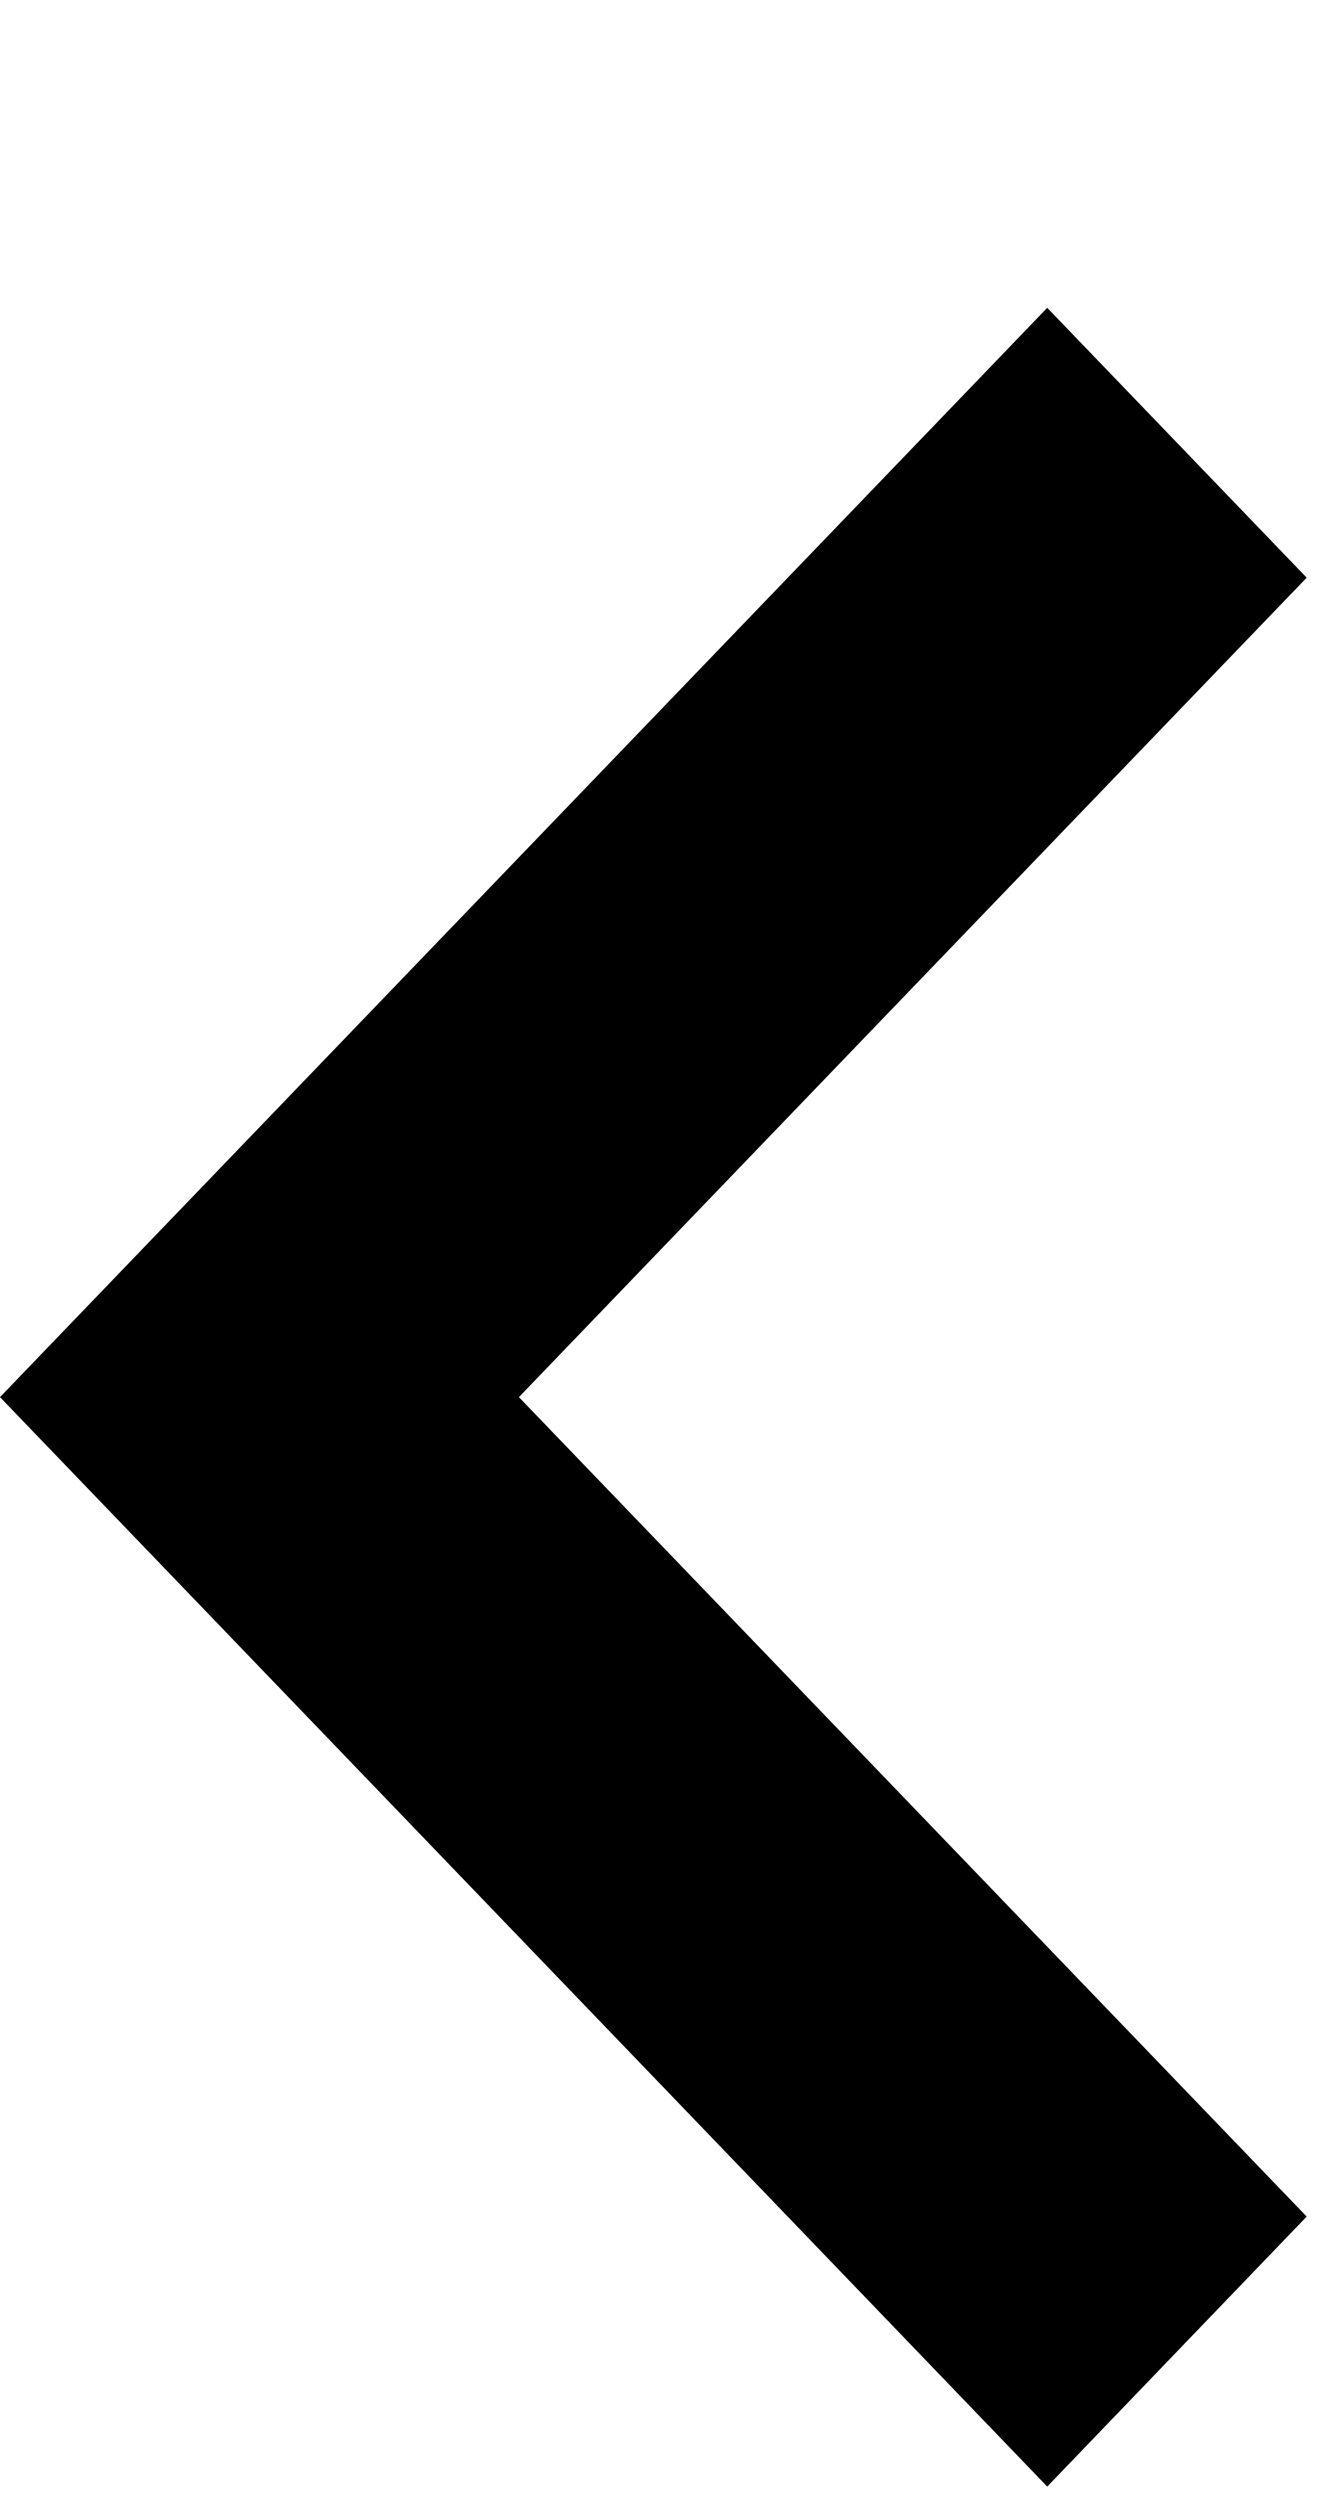
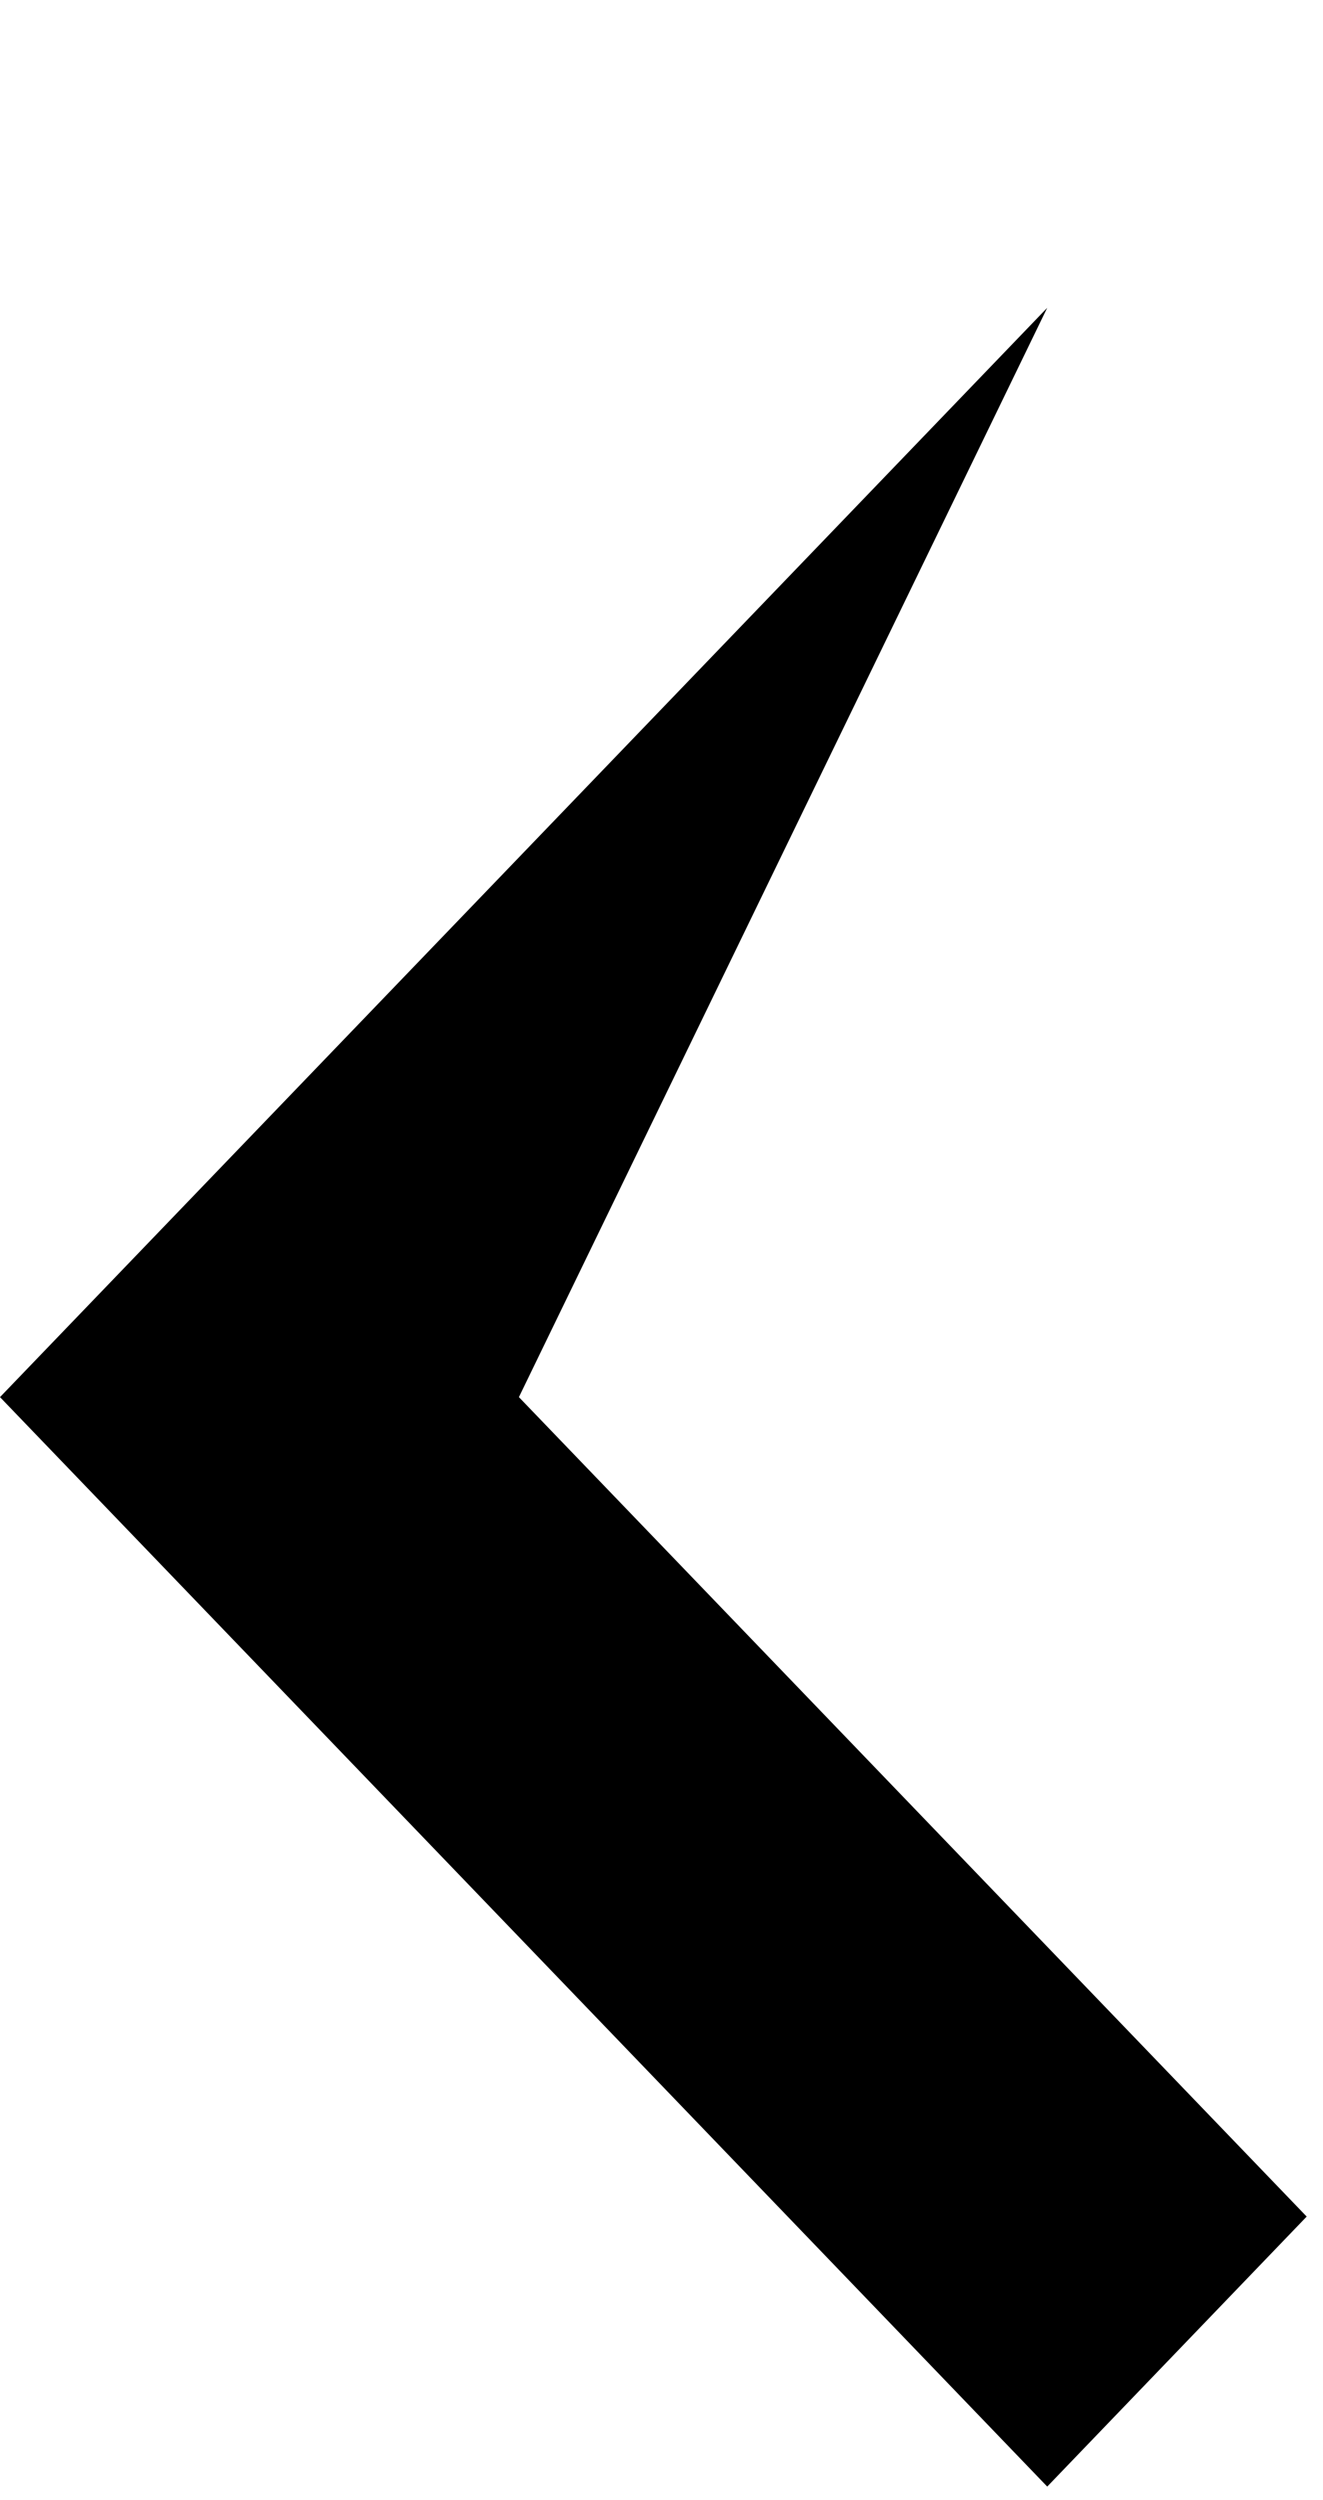
<svg xmlns="http://www.w3.org/2000/svg" width="9" height="17" viewBox="0 0 9 17" fill="none">
-   <path d="M8.889 15.072L3.53 9.5L8.889 3.928L7.124 2.093L-0 9.5L7.124 16.908L8.889 15.072Z" fill="black" />
+   <path d="M8.889 15.072L3.53 9.5L7.124 2.093L-0 9.5L7.124 16.908L8.889 15.072Z" fill="black" />
</svg>